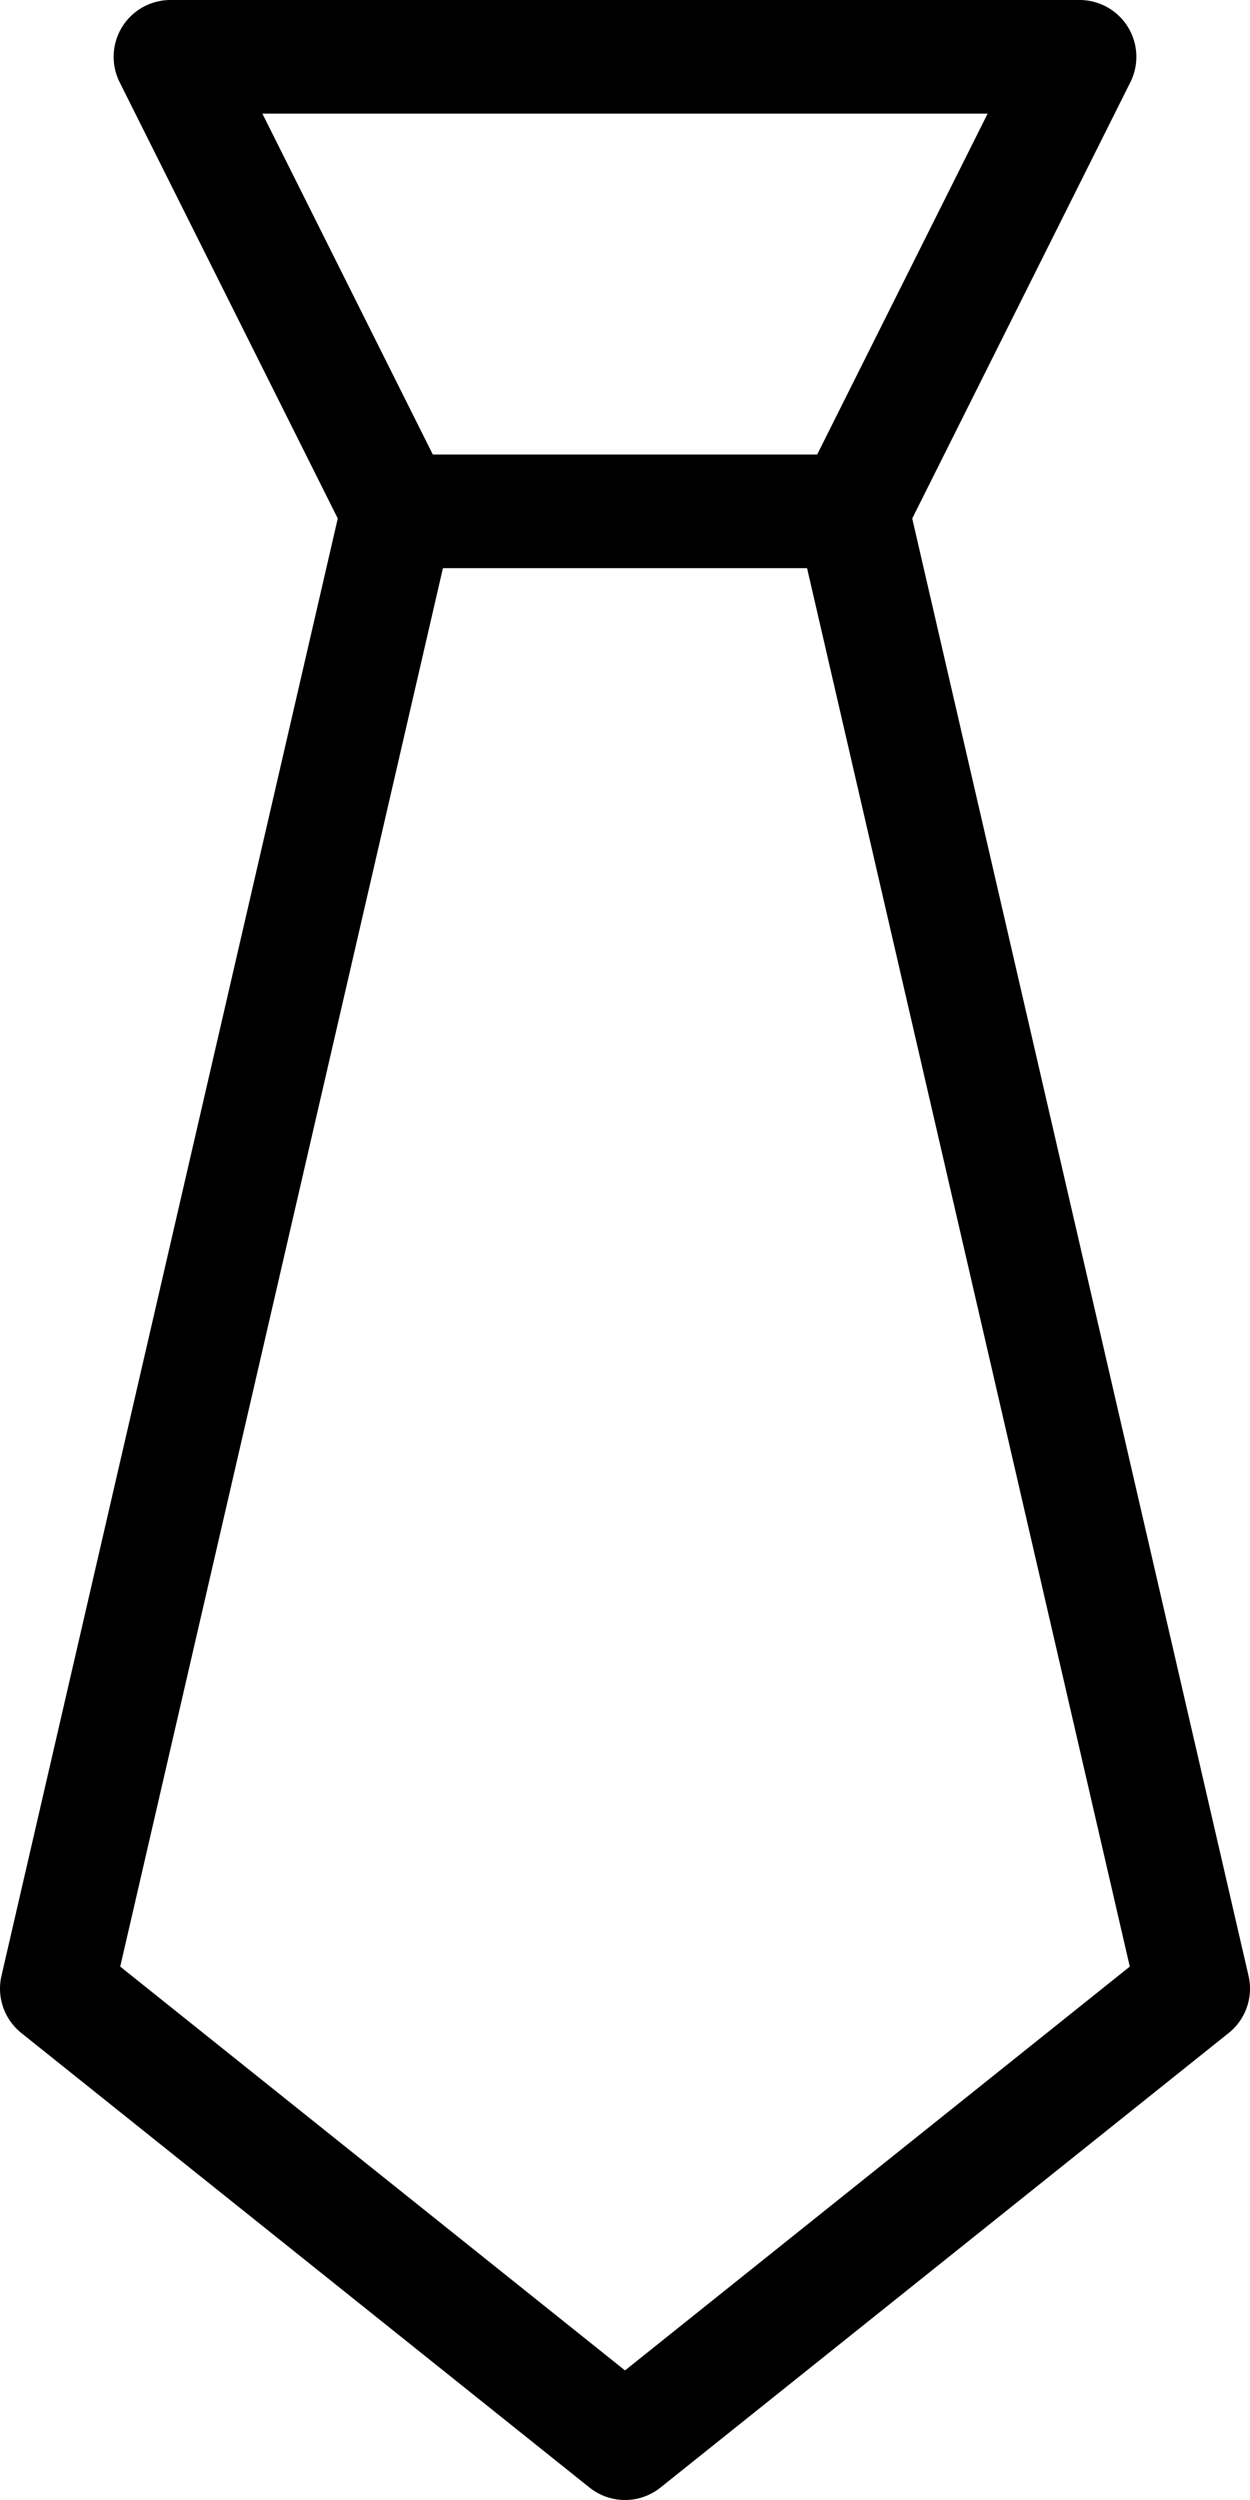
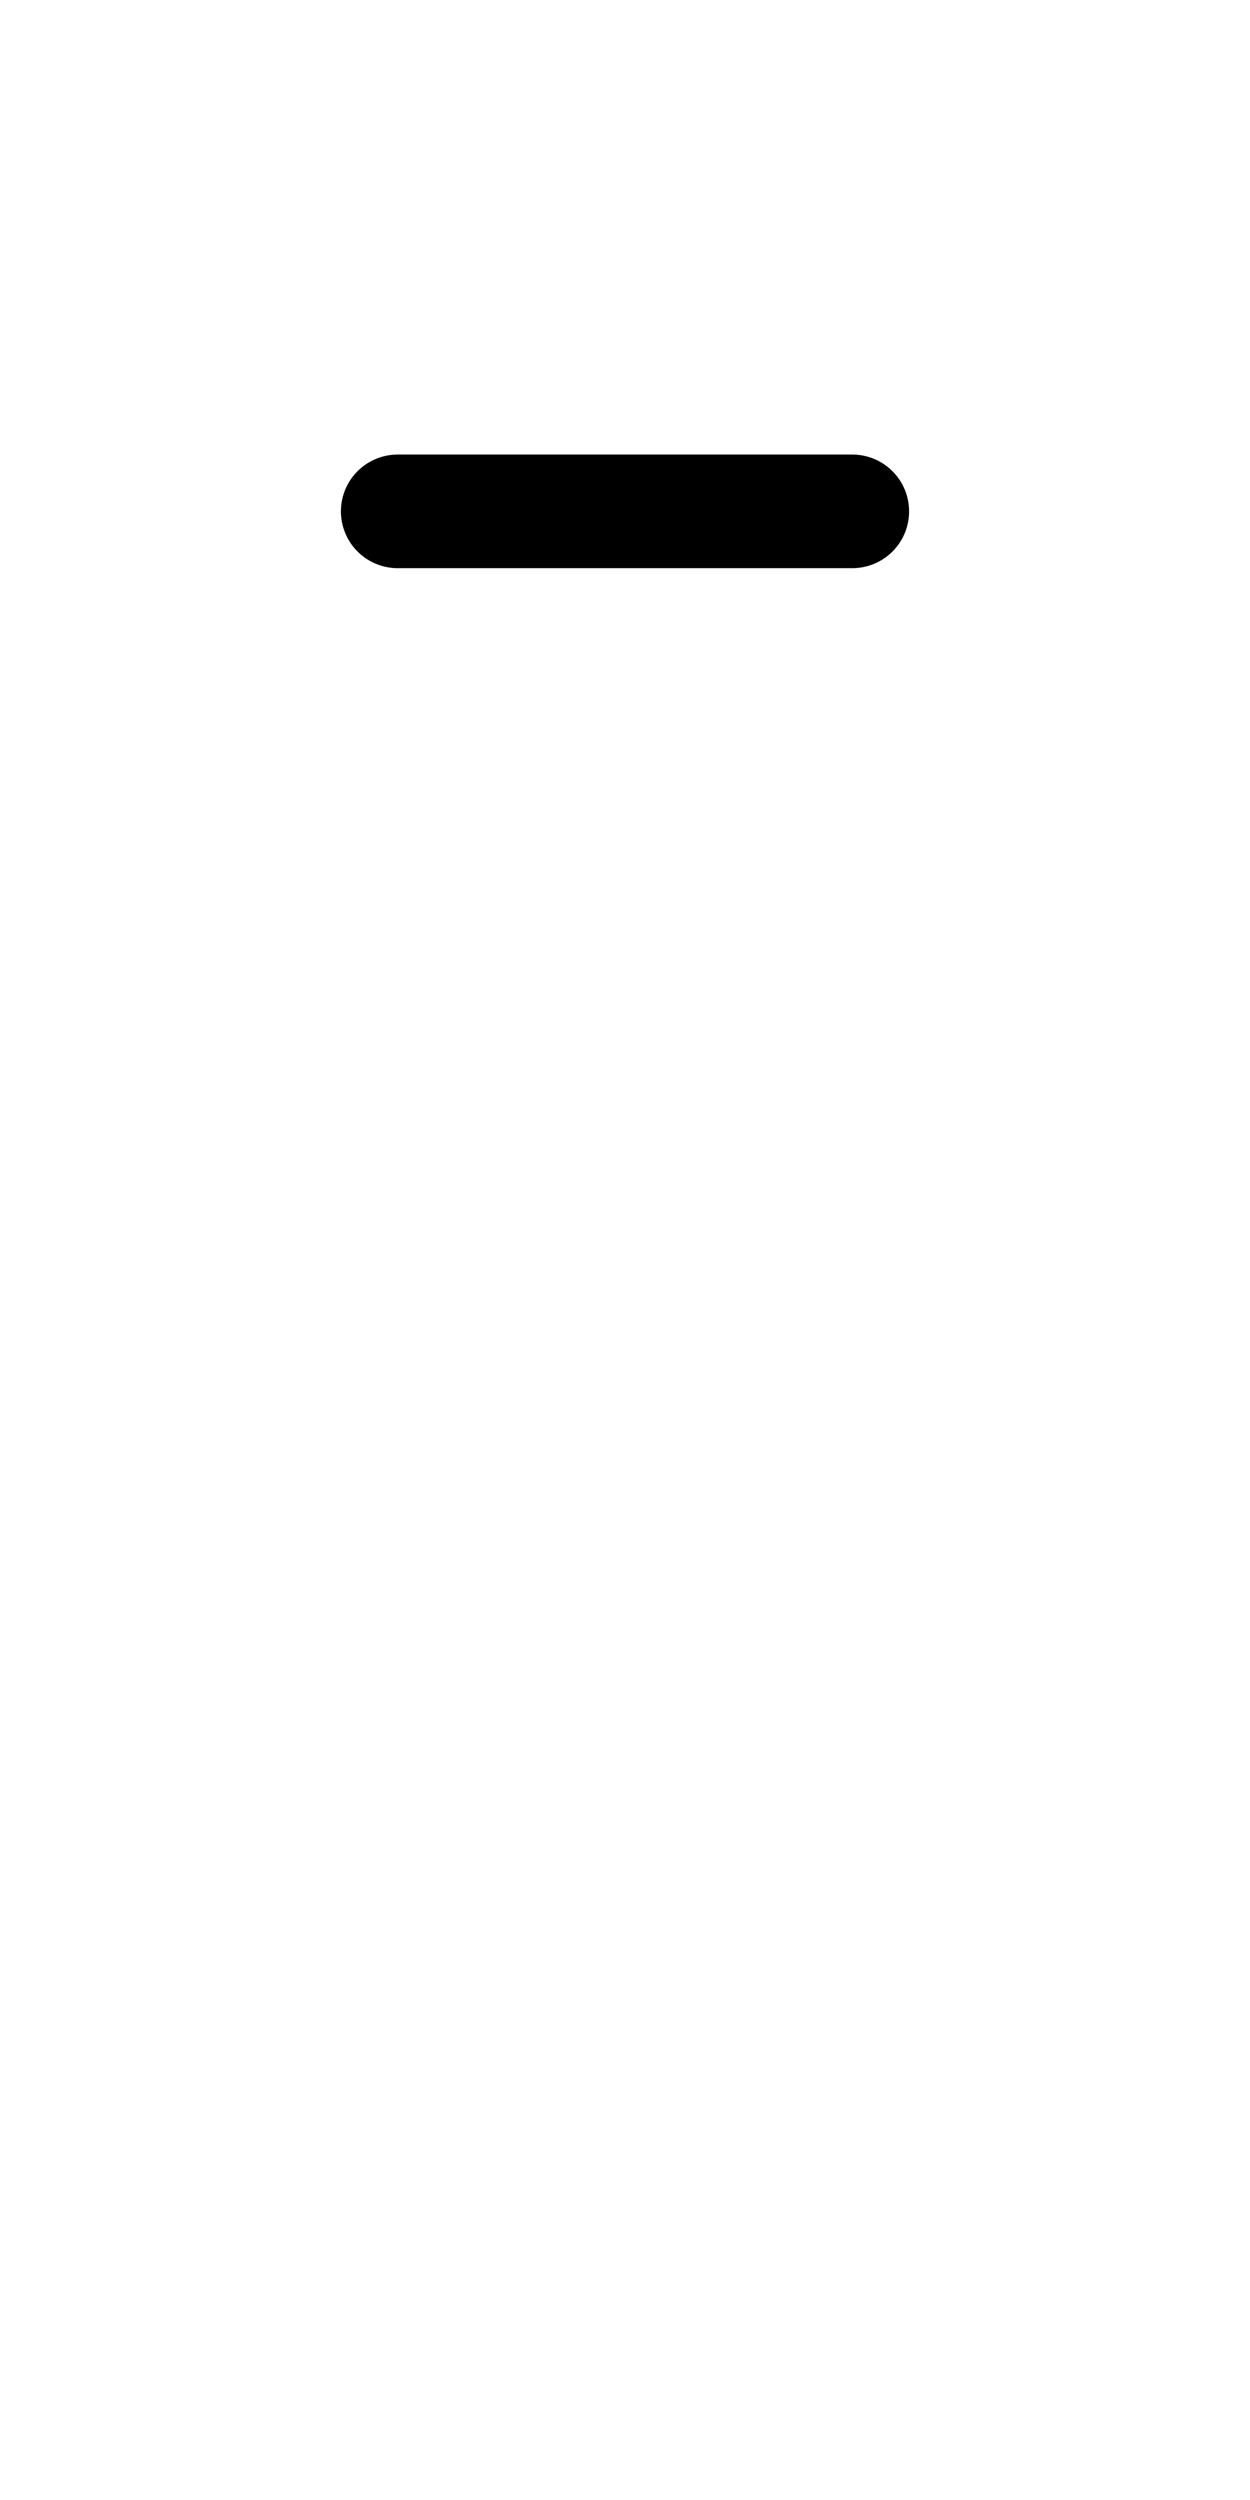
<svg xmlns="http://www.w3.org/2000/svg" width="11px" height="22px" viewBox="0 0 11 22" version="1.1">
  <title>tie-01</title>
  <g id="Navigation" stroke="none" stroke-width="1" fill="none" fill-rule="evenodd" stroke-linecap="round" stroke-linejoin="round">
    <g id="Desktop-HD-Copy-12" transform="translate(-381, -387)" stroke="#000000">
      <g id="Group-24" transform="translate(309, 78)">
        <g id="tie-01" transform="translate(72, 309)">
          <line x1="3.5" y1="4.5" x2="7.5" y2="4.5" id="Path" />
-           <polygon id="Path" points="7.5 4.5 9.5 0.5 1.5 0.5 3.5 4.5 0.5 17.5 5.5 21.5 10.5 17.5" />
        </g>
      </g>
    </g>
  </g>
</svg>